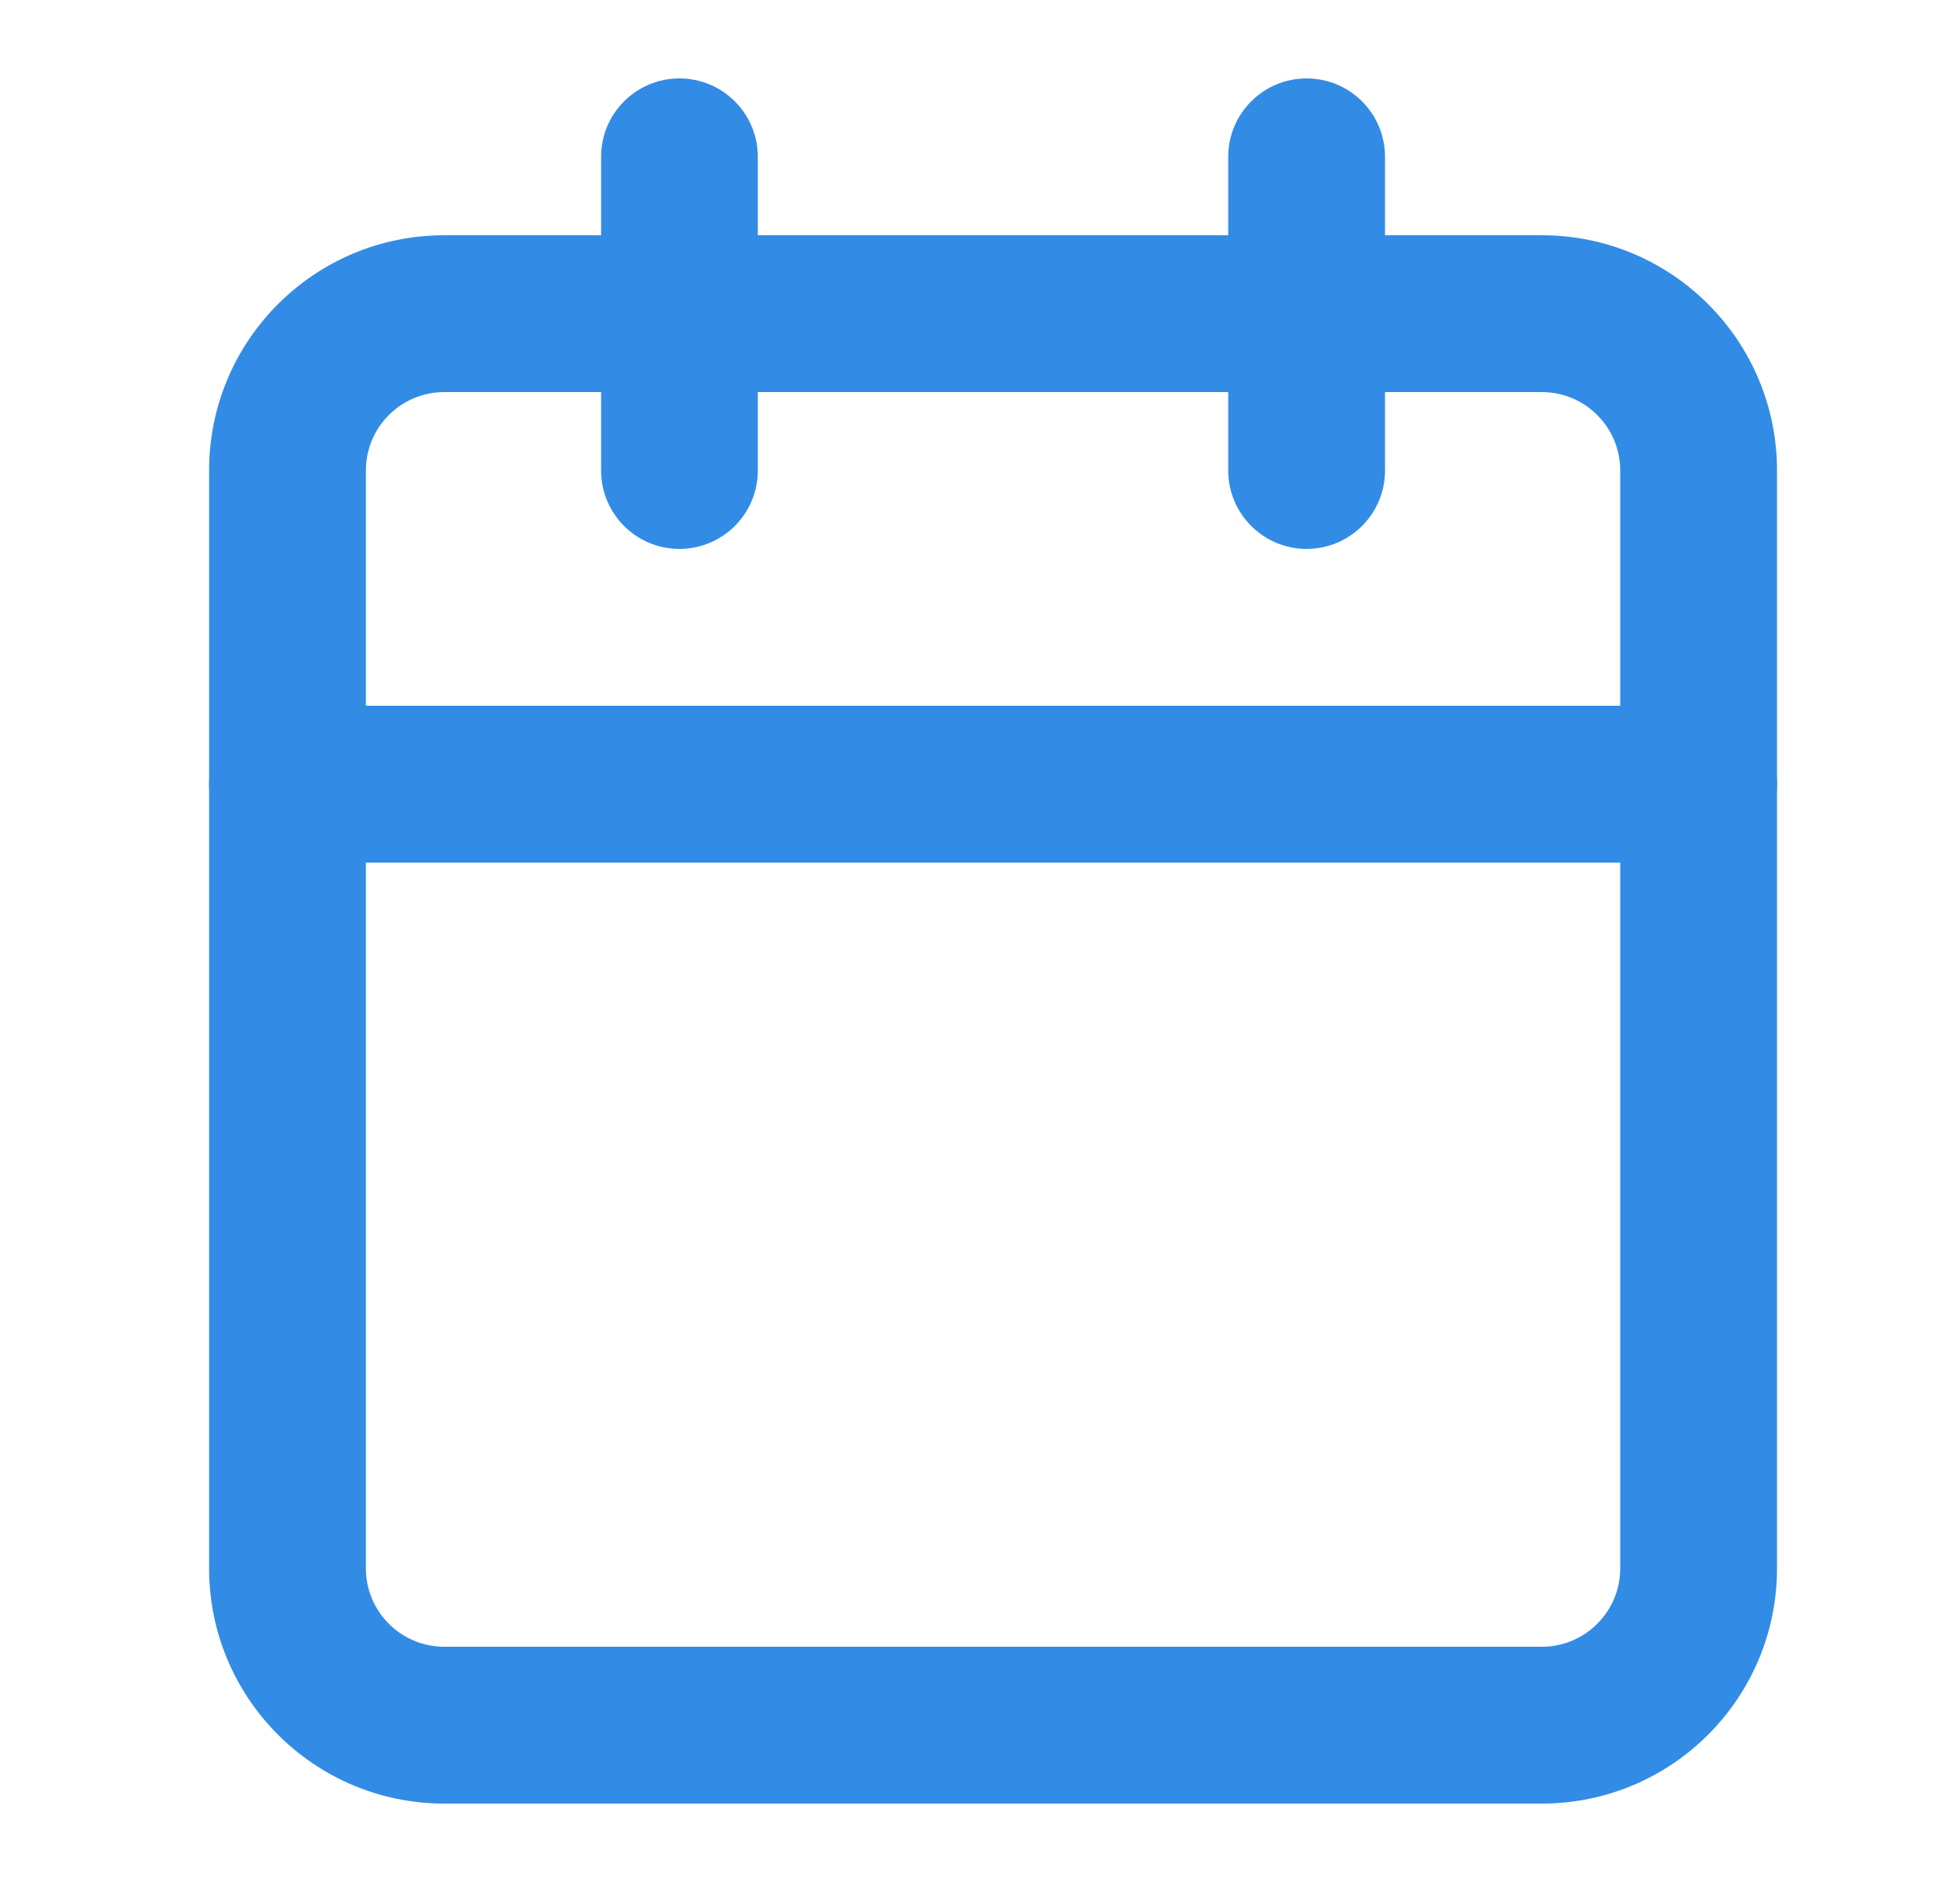
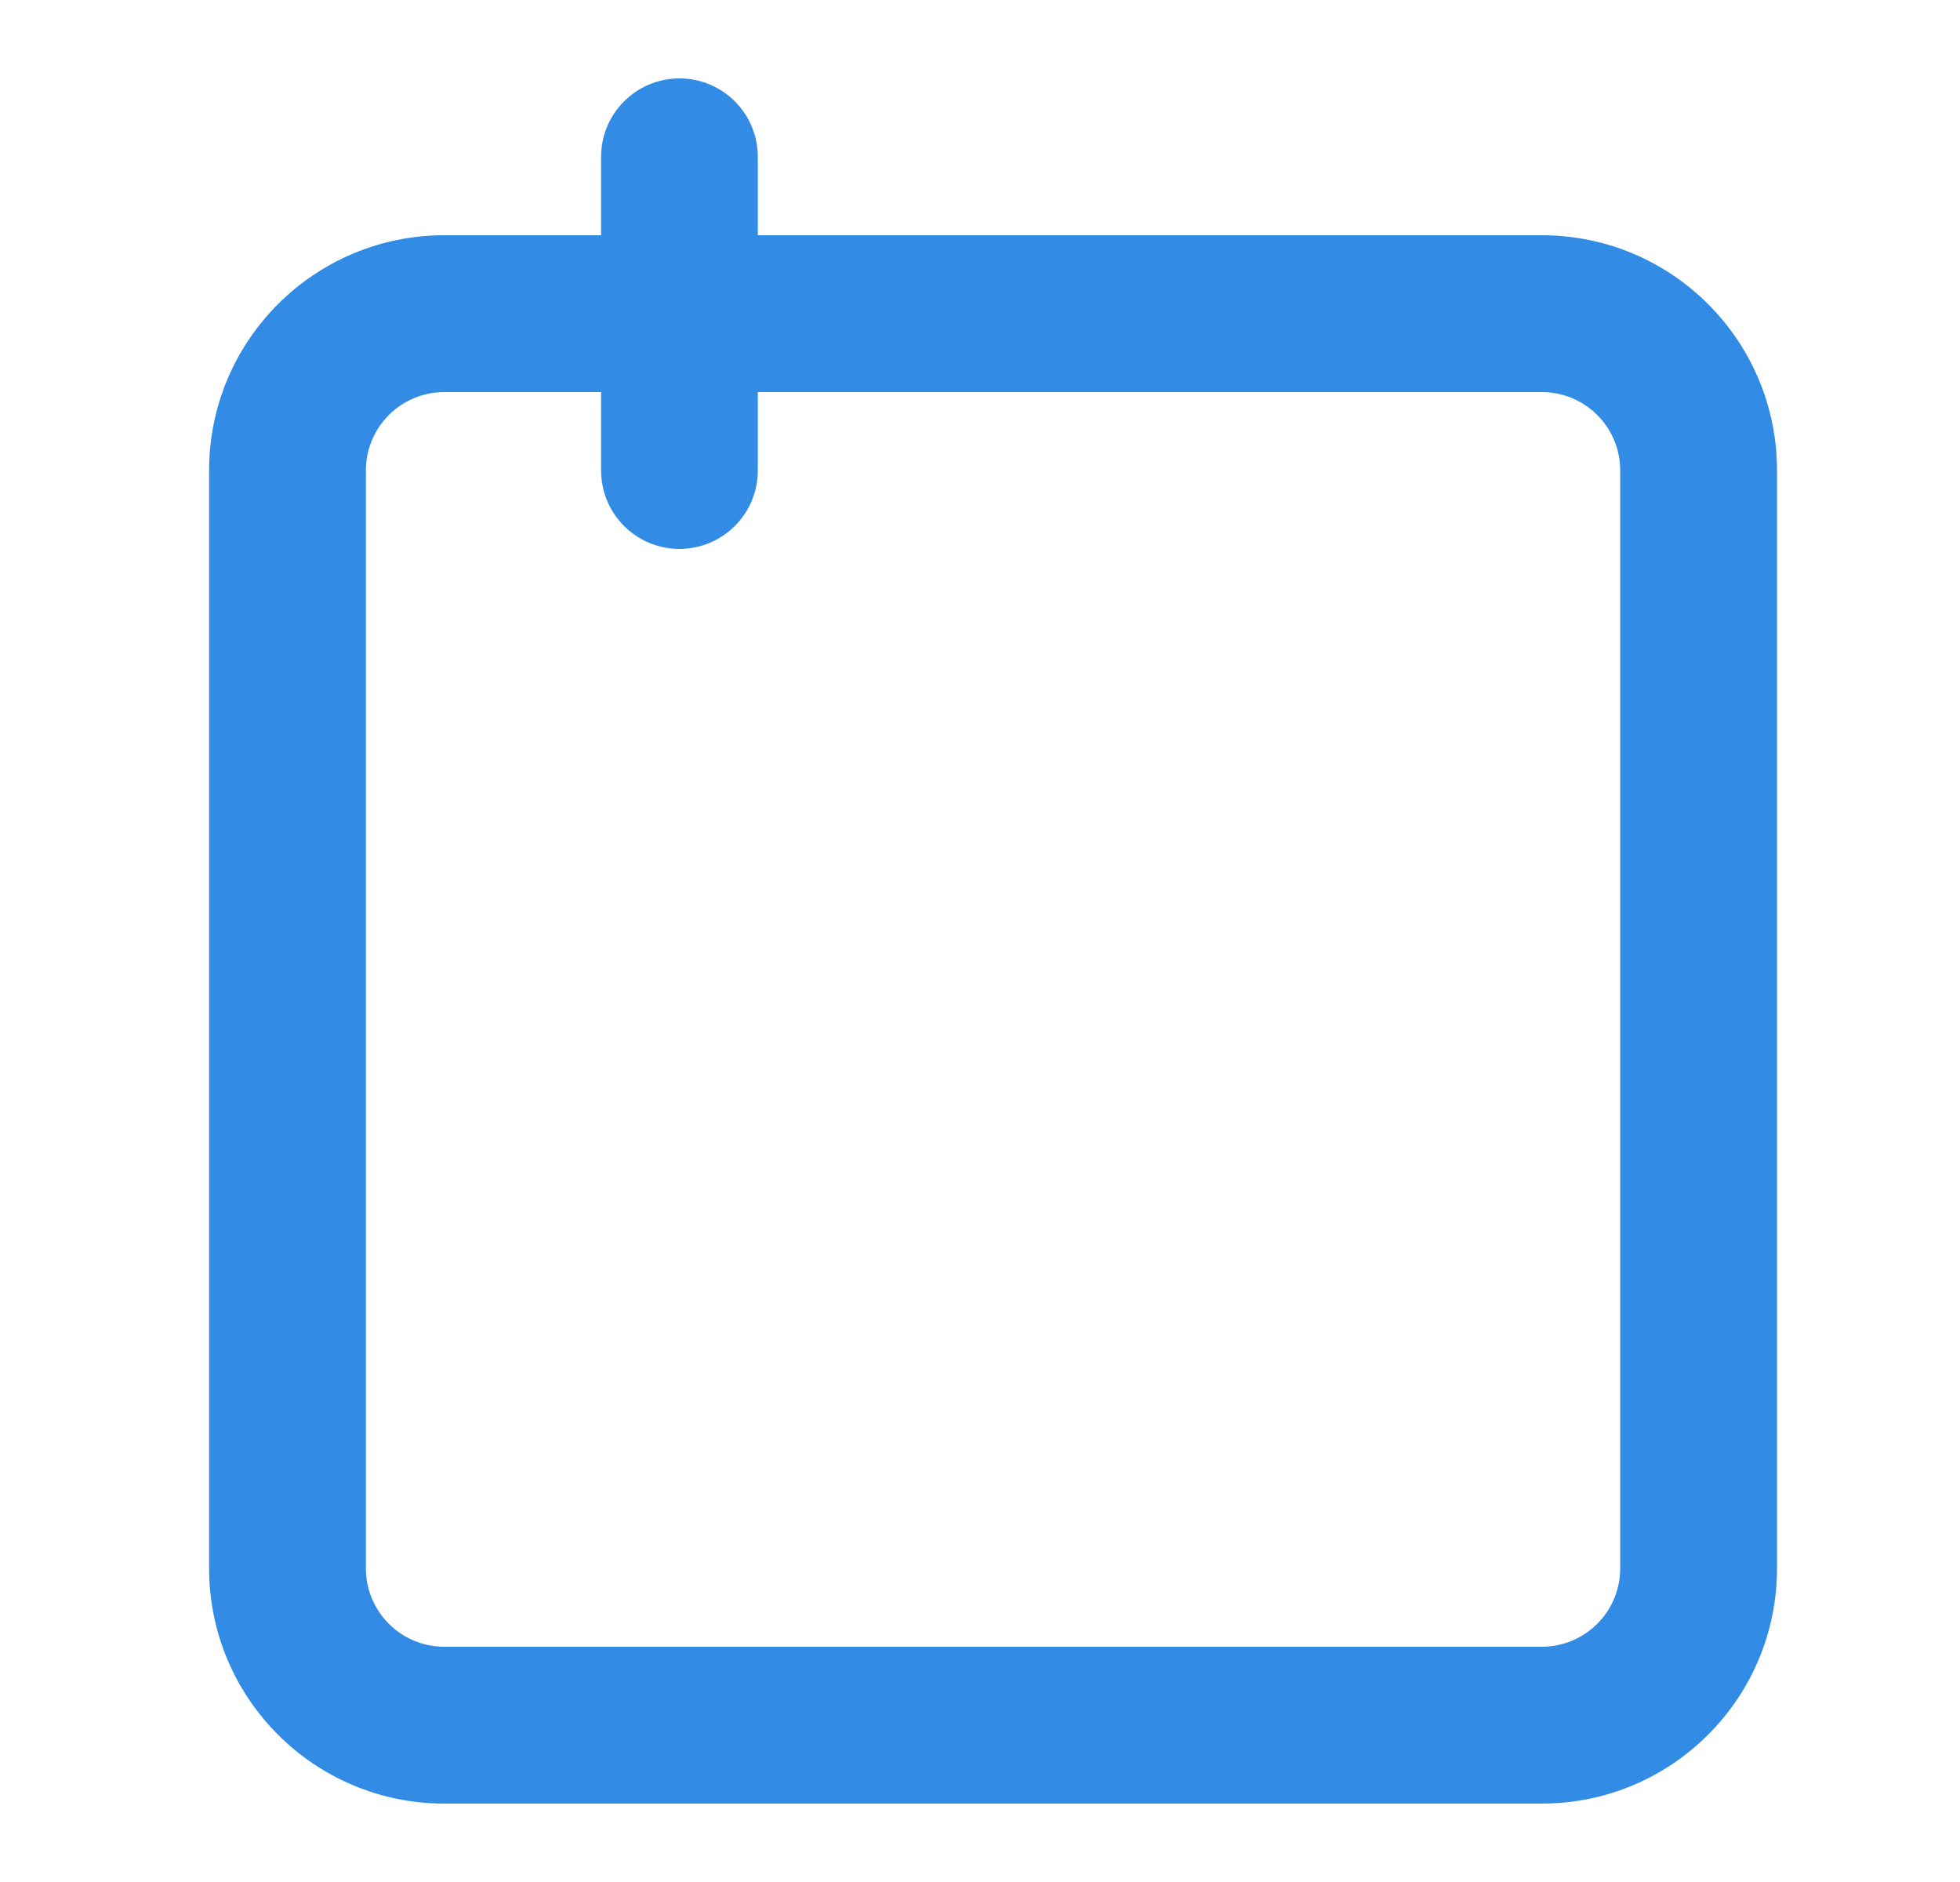
<svg xmlns="http://www.w3.org/2000/svg" width="25" height="24" viewBox="0 0 25 24" fill="none">
  <path fill-rule="evenodd" clip-rule="evenodd" d="M5.667 5C5.114 5 4.667 5.448 4.667 6V20C4.667 20.552 5.114 21 5.667 21H19.666C20.219 21 20.666 20.552 20.666 20V6C20.666 5.448 20.219 5 19.666 5H5.667ZM2.667 6C2.667 4.343 4.01 3 5.667 3H19.666C21.323 3 22.666 4.343 22.666 6V20C22.666 21.657 21.323 23 19.666 23H5.667C4.01 23 2.667 21.657 2.667 20V6Z" fill="#328CE5" />
-   <path fill-rule="evenodd" clip-rule="evenodd" d="M16.666 1C17.219 1 17.666 1.448 17.666 2V6C17.666 6.552 17.219 7 16.666 7C16.114 7 15.666 6.552 15.666 6V2C15.666 1.448 16.114 1 16.666 1Z" fill="#328CE5" />
  <path fill-rule="evenodd" clip-rule="evenodd" d="M8.666 1C9.219 1 9.666 1.448 9.666 2V6C9.666 6.552 9.219 7 8.666 7C8.114 7 7.667 6.552 7.667 6V2C7.667 1.448 8.114 1 8.666 1Z" fill="#328CE5" />
-   <path fill-rule="evenodd" clip-rule="evenodd" d="M2.667 10C2.667 9.448 3.114 9 3.667 9H21.666C22.219 9 22.666 9.448 22.666 10C22.666 10.552 22.219 11 21.666 11H3.667C3.114 11 2.667 10.552 2.667 10Z" fill="#328CE5" />
</svg>